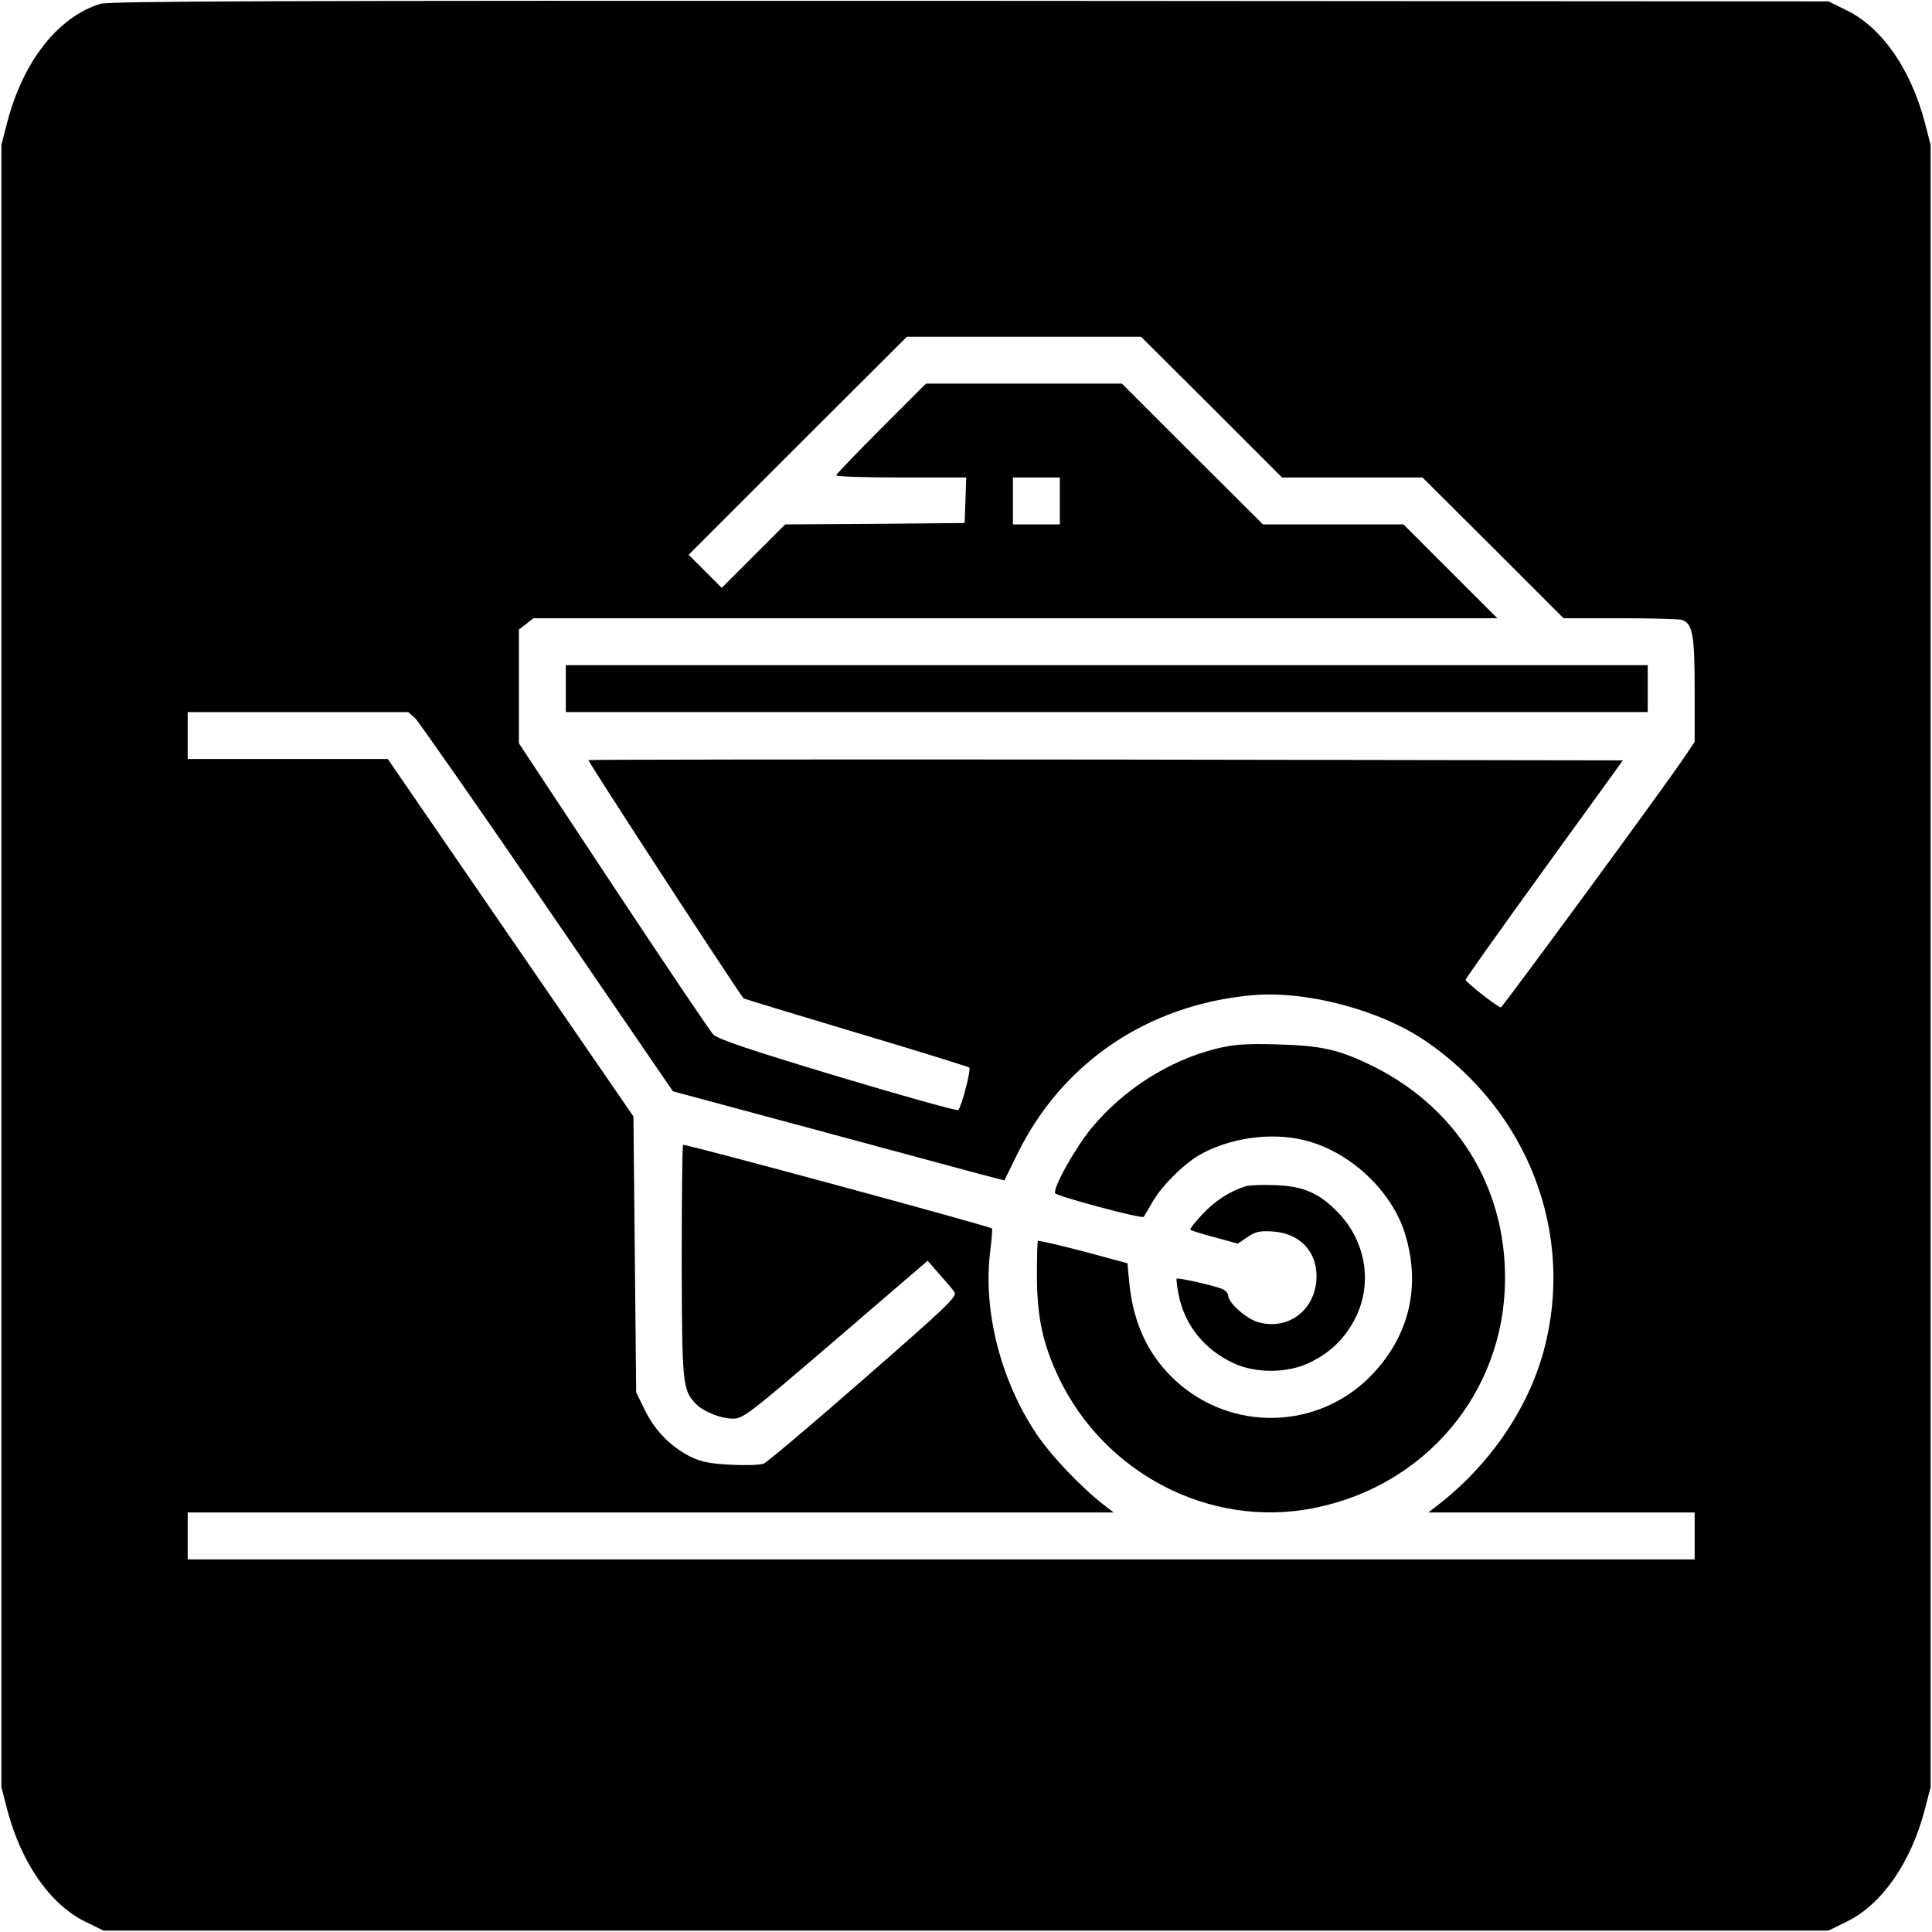
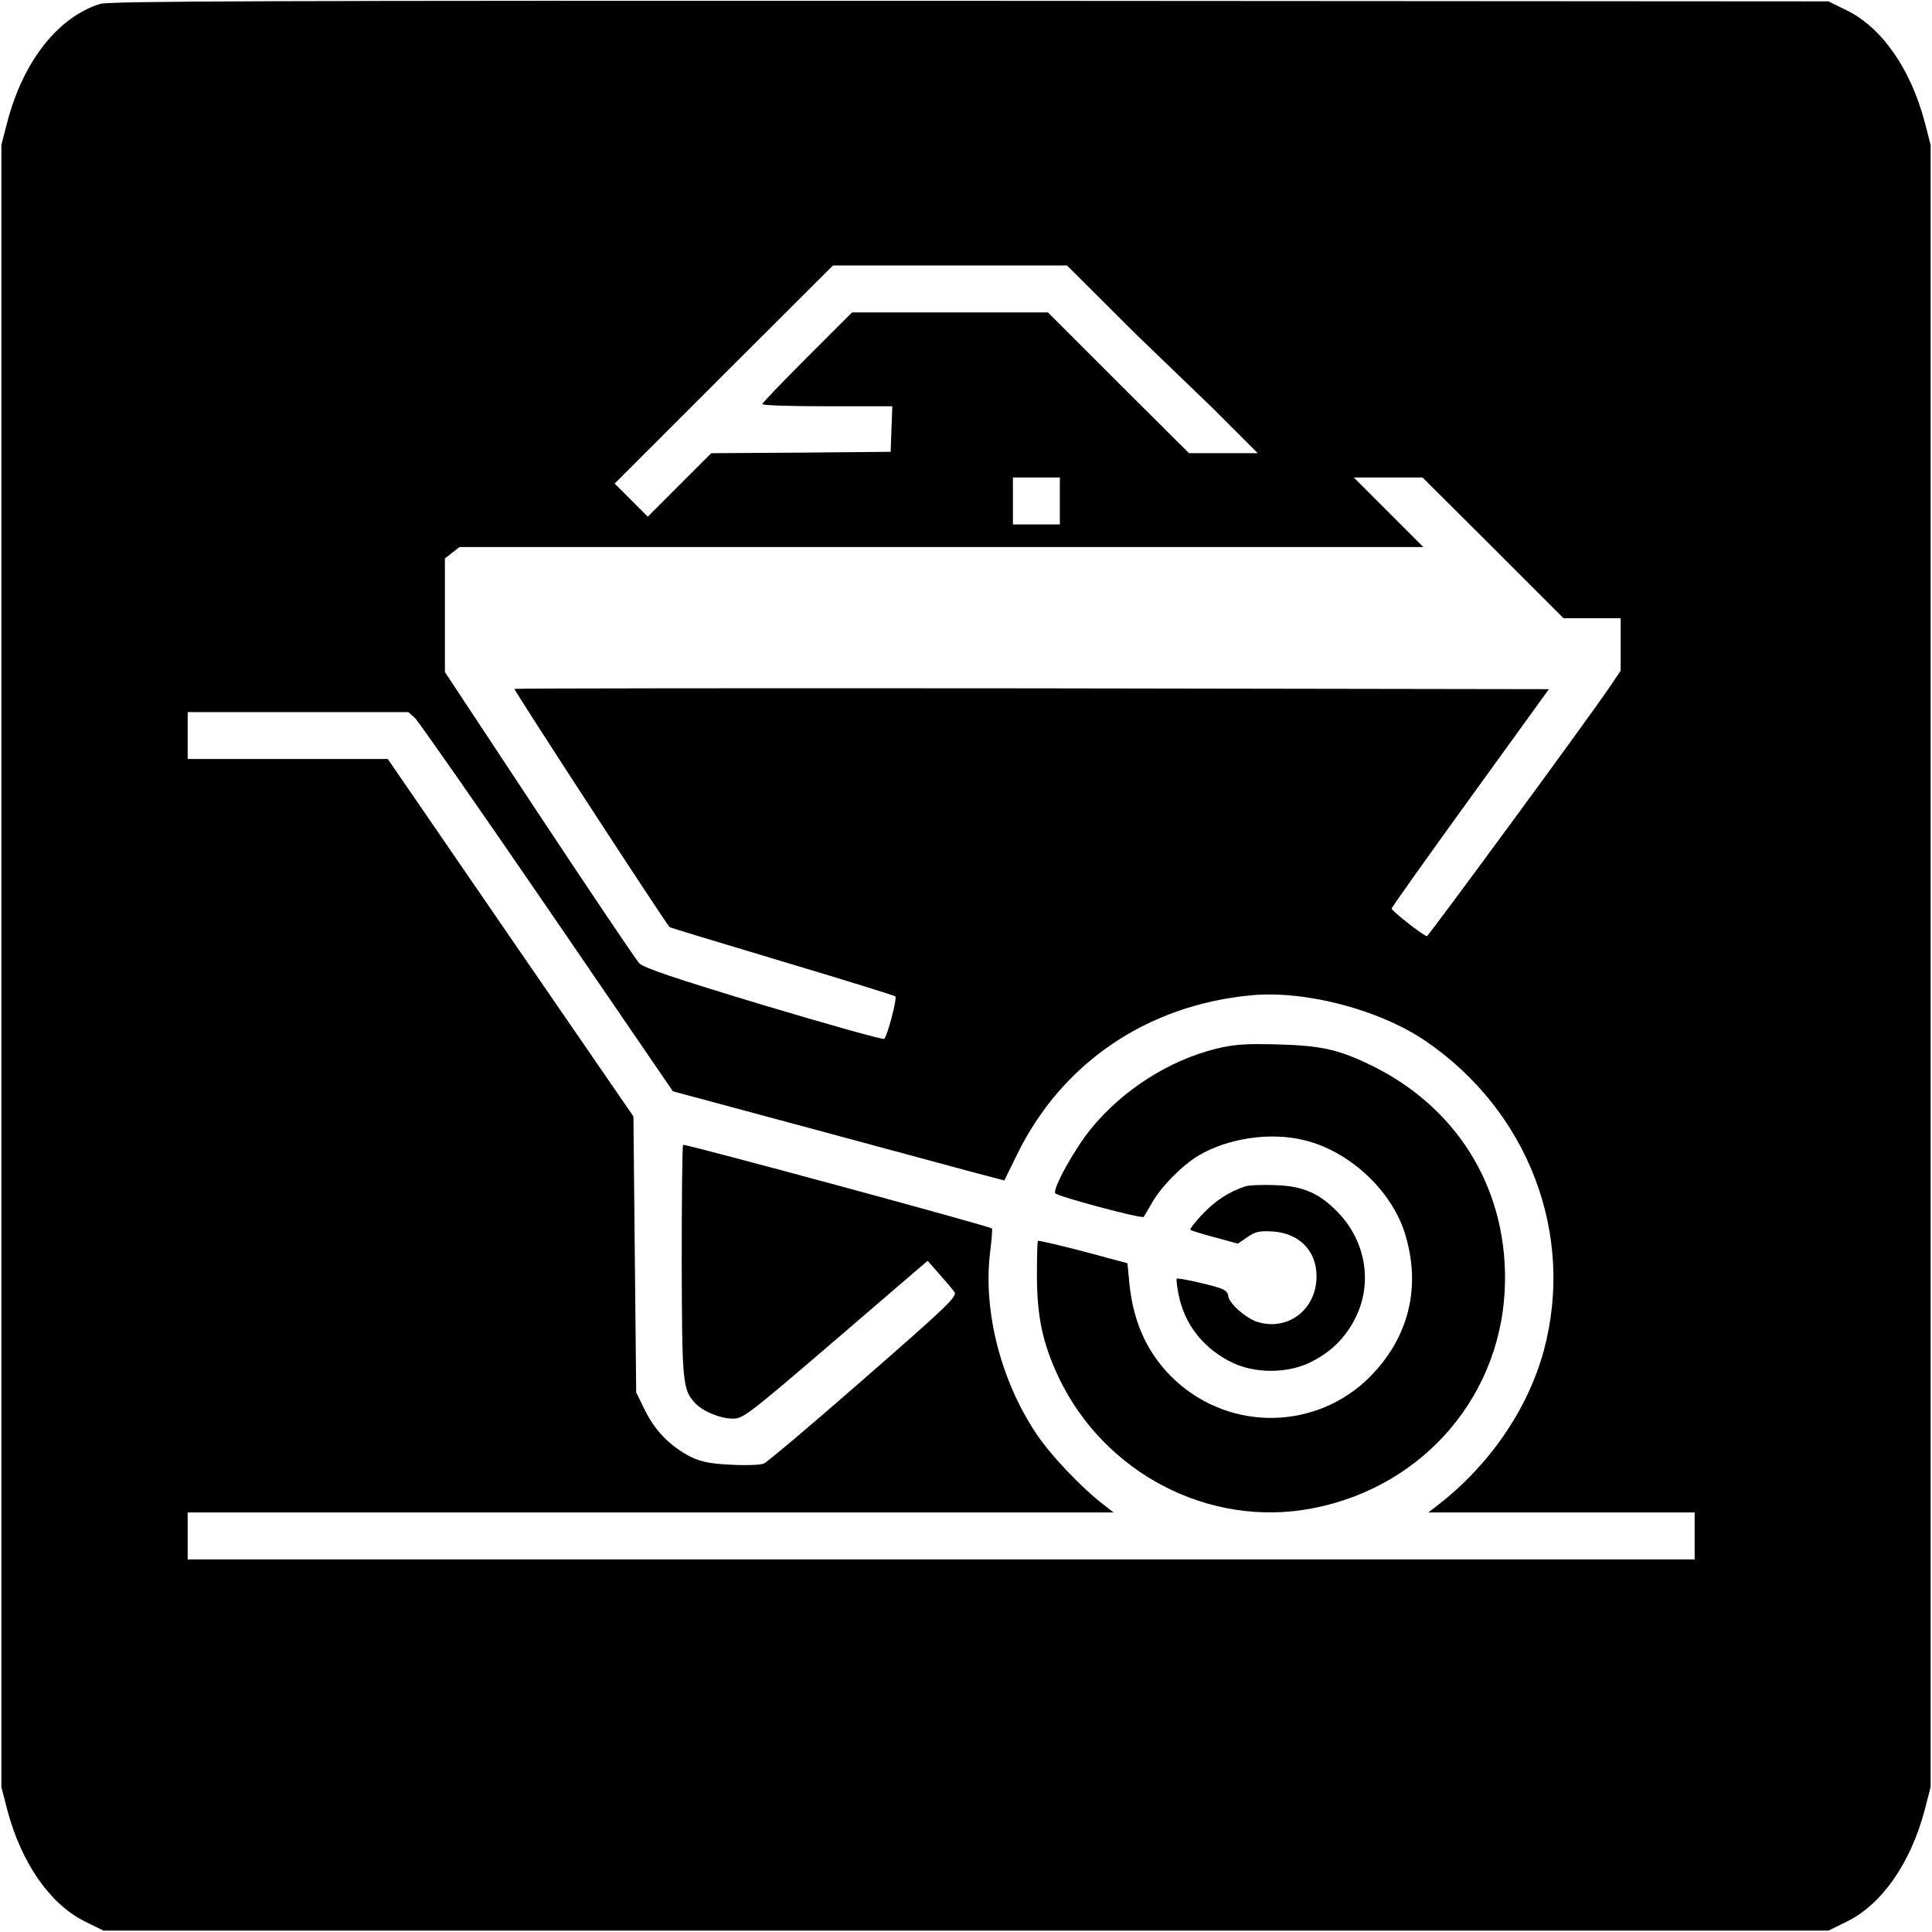
<svg xmlns="http://www.w3.org/2000/svg" version="1.0" width="700pt" height="700pt" viewBox="0 0 700 700" preserveAspectRatio="xMidYMid meet">
  <g transform="translate(0,700) scale(0.1,-0.1)" fill="#000000" stroke="none">
-     <path d="M363 6986 c-153 -48 -278 -207 -336 -426 l-22 -85 0 -2975 0 -2975 22 -85 c51 -191 155 -340 281 -402 l67 -33 3125 0 3125 0 67 33 c126 62 230 211 281 402 l22 85 0 2975 0 2975 -22 85 c-51 191 -155 340 -281 402 l-67 33 -3110 2 c-2552 1 -3118 -1 -3152 -11z m4027 -1461 l255 -255 255 0 254 0 256 -255 255 -255 207 0 c113 0 214 -3 223 -6 38 -15 45 -55 45 -252 l0 -190 -37 -55 c-83 -123 -659 -906 -665 -907 -11 0 -128 92 -128 100 0 4 128 184 285 401 l285 394 -1872 3 c-1029 1 -1873 0 -1876 -2 -3 -4 543 -842 562 -863 1 -2 184 -57 407 -124 222 -66 407 -124 411 -127 7 -7 -28 -141 -40 -154 -4 -4 -200 51 -437 122 -325 98 -434 135 -451 152 -12 13 -175 255 -363 539 l-341 516 0 206 0 206 26 20 27 21 1746 0 1746 0 -170 170 -170 170 -254 0 -255 0 -256 255 -255 255 -355 0 -355 0 -162 -162 c-90 -90 -163 -166 -163 -170 0 -5 106 -8 235 -8 l236 0 -3 -82 -3 -83 -325 -3 -325 -2 -115 -115 -115 -115 -60 60 -60 60 395 395 396 395 424 0 424 0 256 -255z m-550 -340 l0 -85 -85 0 -85 0 0 85 0 85 85 0 85 0 0 -85z m-2336 -787 c13 -13 229 -322 479 -687 l455 -665 494 -133 c271 -73 541 -146 600 -162 l107 -28 45 92 c162 333 472 544 851 579 195 18 462 -52 629 -165 373 -254 544 -700 429 -1124 -58 -212 -197 -414 -383 -558 l-35 -27 483 0 482 0 0 -85 0 -85 -2730 0 -2730 0 0 85 0 85 1678 0 1677 0 -35 27 c-81 62 -196 183 -247 261 -127 191 -191 441 -166 652 6 47 9 87 7 89 -7 8 -1114 308 -1119 303 -3 -3 -5 -192 -5 -421 1 -436 3 -465 47 -513 26 -30 92 -58 138 -58 38 0 57 15 373 286 l333 286 42 -48 c23 -26 48 -55 55 -65 11 -16 -23 -49 -329 -316 -187 -164 -351 -302 -362 -306 -12 -5 -65 -7 -117 -4 -71 3 -107 10 -142 26 -74 36 -133 94 -170 169 l-33 67 -5 500 -5 500 -445 647 -445 648 -362 0 -363 0 0 85 0 85 399 0 400 0 25 -22z" />
-     <path d="M2050 4505 l0 -85 1960 0 1960 0 0 85 0 85 -1960 0 -1960 0 0 -85z" />
+     <path d="M363 6986 c-153 -48 -278 -207 -336 -426 l-22 -85 0 -2975 0 -2975 22 -85 c51 -191 155 -340 281 -402 l67 -33 3125 0 3125 0 67 33 c126 62 230 211 281 402 l22 85 0 2975 0 2975 -22 85 c-51 191 -155 340 -281 402 l-67 33 -3110 2 c-2552 1 -3118 -1 -3152 -11z m4027 -1461 l255 -255 255 0 254 0 256 -255 255 -255 207 0 l0 -190 -37 -55 c-83 -123 -659 -906 -665 -907 -11 0 -128 92 -128 100 0 4 128 184 285 401 l285 394 -1872 3 c-1029 1 -1873 0 -1876 -2 -3 -4 543 -842 562 -863 1 -2 184 -57 407 -124 222 -66 407 -124 411 -127 7 -7 -28 -141 -40 -154 -4 -4 -200 51 -437 122 -325 98 -434 135 -451 152 -12 13 -175 255 -363 539 l-341 516 0 206 0 206 26 20 27 21 1746 0 1746 0 -170 170 -170 170 -254 0 -255 0 -256 255 -255 255 -355 0 -355 0 -162 -162 c-90 -90 -163 -166 -163 -170 0 -5 106 -8 235 -8 l236 0 -3 -82 -3 -83 -325 -3 -325 -2 -115 -115 -115 -115 -60 60 -60 60 395 395 396 395 424 0 424 0 256 -255z m-550 -340 l0 -85 -85 0 -85 0 0 85 0 85 85 0 85 0 0 -85z m-2336 -787 c13 -13 229 -322 479 -687 l455 -665 494 -133 c271 -73 541 -146 600 -162 l107 -28 45 92 c162 333 472 544 851 579 195 18 462 -52 629 -165 373 -254 544 -700 429 -1124 -58 -212 -197 -414 -383 -558 l-35 -27 483 0 482 0 0 -85 0 -85 -2730 0 -2730 0 0 85 0 85 1678 0 1677 0 -35 27 c-81 62 -196 183 -247 261 -127 191 -191 441 -166 652 6 47 9 87 7 89 -7 8 -1114 308 -1119 303 -3 -3 -5 -192 -5 -421 1 -436 3 -465 47 -513 26 -30 92 -58 138 -58 38 0 57 15 373 286 l333 286 42 -48 c23 -26 48 -55 55 -65 11 -16 -23 -49 -329 -316 -187 -164 -351 -302 -362 -306 -12 -5 -65 -7 -117 -4 -71 3 -107 10 -142 26 -74 36 -133 94 -170 169 l-33 67 -5 500 -5 500 -445 647 -445 648 -362 0 -363 0 0 85 0 85 399 0 400 0 25 -22z" />
    <path d="M4405 3200 c-171 -43 -335 -148 -450 -287 -58 -70 -140 -216 -132 -236 4 -11 315 -94 321 -86 1 2 15 25 30 51 33 59 110 136 168 171 109 64 261 86 383 56 163 -39 316 -181 365 -337 60 -193 16 -376 -126 -520 -192 -193 -502 -200 -704 -15 -98 90 -153 205 -168 352 l-7 74 -160 43 c-88 23 -162 40 -164 38 -3 -2 -4 -62 -4 -132 1 -146 21 -239 78 -361 166 -350 548 -548 920 -476 407 78 694 417 698 825 4 345 -181 637 -497 786 -112 53 -175 66 -331 70 -115 3 -154 0 -220 -16z" />
    <path d="M4510 2701 c-57 -19 -108 -52 -154 -101 -26 -28 -46 -53 -43 -56 2 -2 42 -15 88 -27 l84 -23 35 24 c29 20 44 23 93 20 95 -7 157 -70 157 -162 0 -120 -102 -199 -213 -166 -43 13 -107 70 -107 96 0 8 -10 19 -22 24 -29 12 -160 42 -165 37 -1 -2 1 -27 7 -56 21 -110 92 -200 199 -250 80 -37 192 -37 272 0 79 37 133 90 171 166 62 126 36 277 -65 381 -67 69 -126 95 -227 98 -47 2 -96 0 -110 -5z" />
  </g>
</svg>